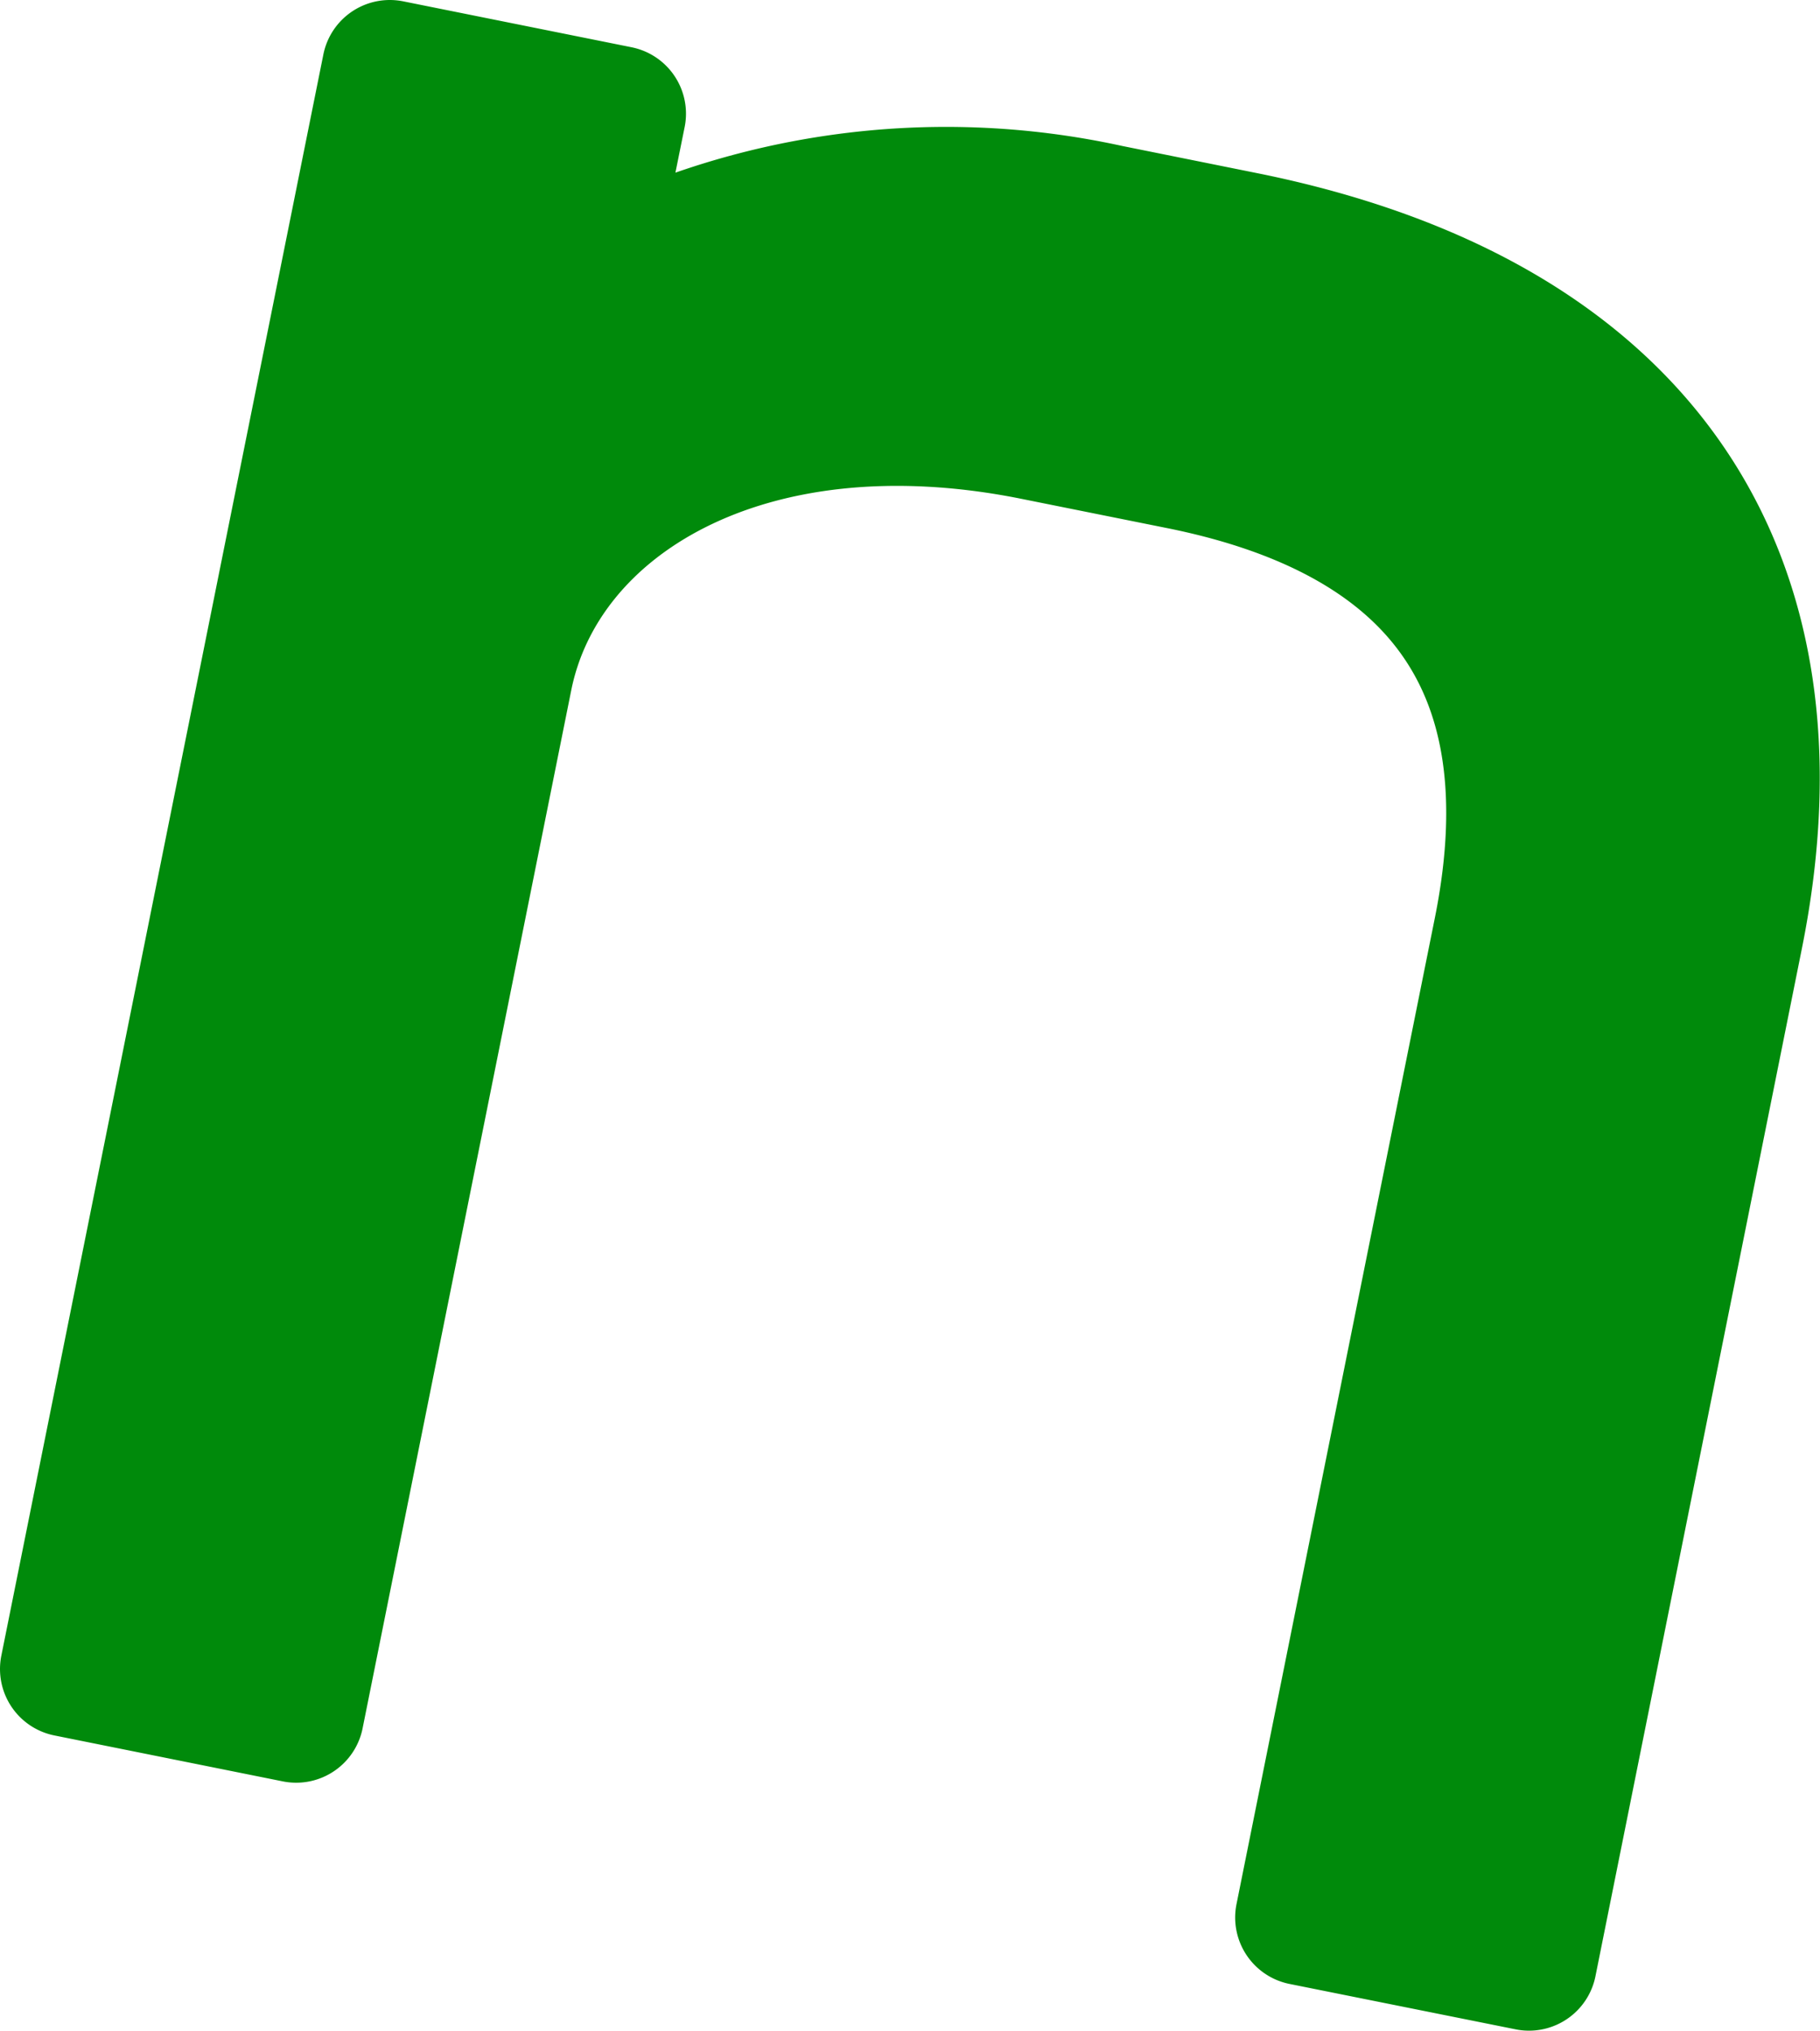
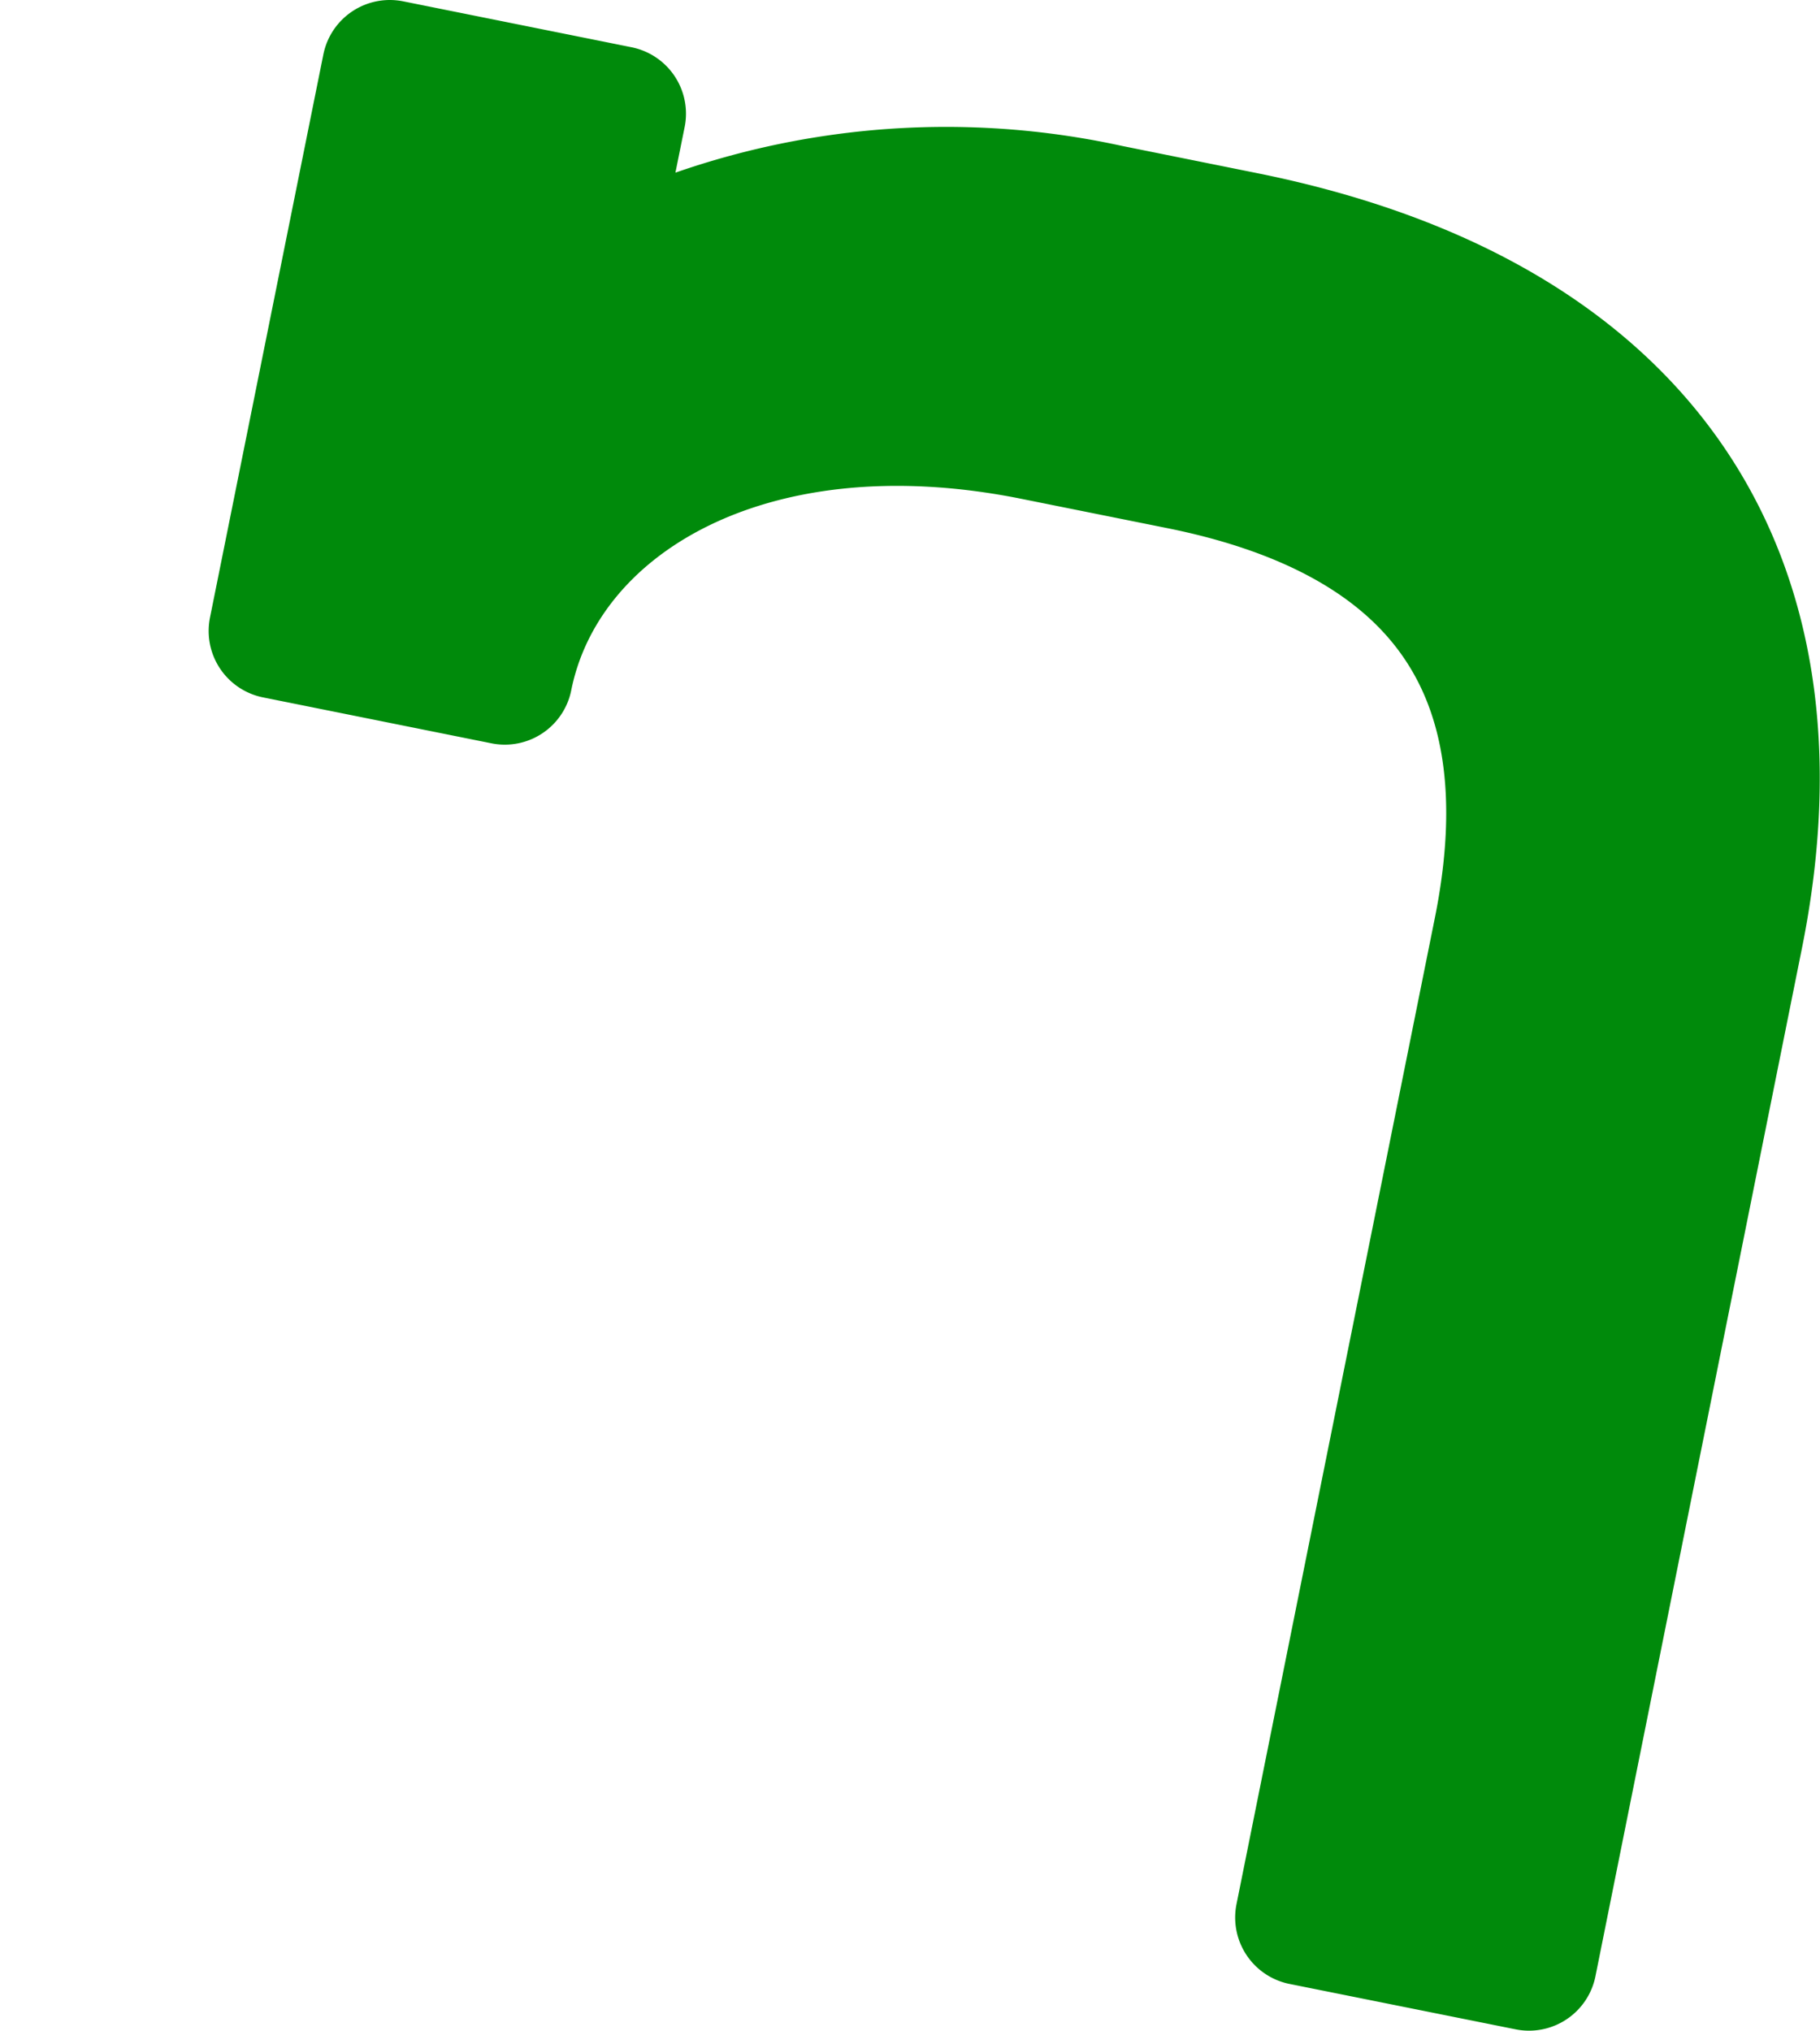
<svg xmlns="http://www.w3.org/2000/svg" id="レイヤー_1" data-name="レイヤー 1" width="30.591" height="34.134" viewBox="0 0 30.591 34.134">
  <defs>
    <style>.cls-1{fill:#008a0b;stroke:#008a0b;stroke-linecap:round;stroke-linejoin:round;stroke-width:2.278px;}</style>
  </defs>
-   <path class="cls-1" d="M21.9,32.232l3.334-16.578c.965-4.8-1.432-7.1-5.4-7.895l-2.443-.491c-4.842-.974-8.309,1.143-8.906,4.11L4.978,28.827l-3.839-.772L6.552,1.139l3.839.772L9.8,4.834a12.7,12.7,0,0,1,8.832-1.265l2.268.457c6.588,1.324,9.507,5.543,8.27,11.693L25.7,32.995Z" />
+   <path class="cls-1" d="M21.9,32.232l3.334-16.578c.965-4.8-1.432-7.1-5.4-7.895l-2.443-.491c-4.842-.974-8.309,1.143-8.906,4.11l-3.839-.772L6.552,1.139l3.839.772L9.8,4.834a12.7,12.7,0,0,1,8.832-1.265l2.268.457c6.588,1.324,9.507,5.543,8.27,11.693L25.7,32.995Z" />
</svg>